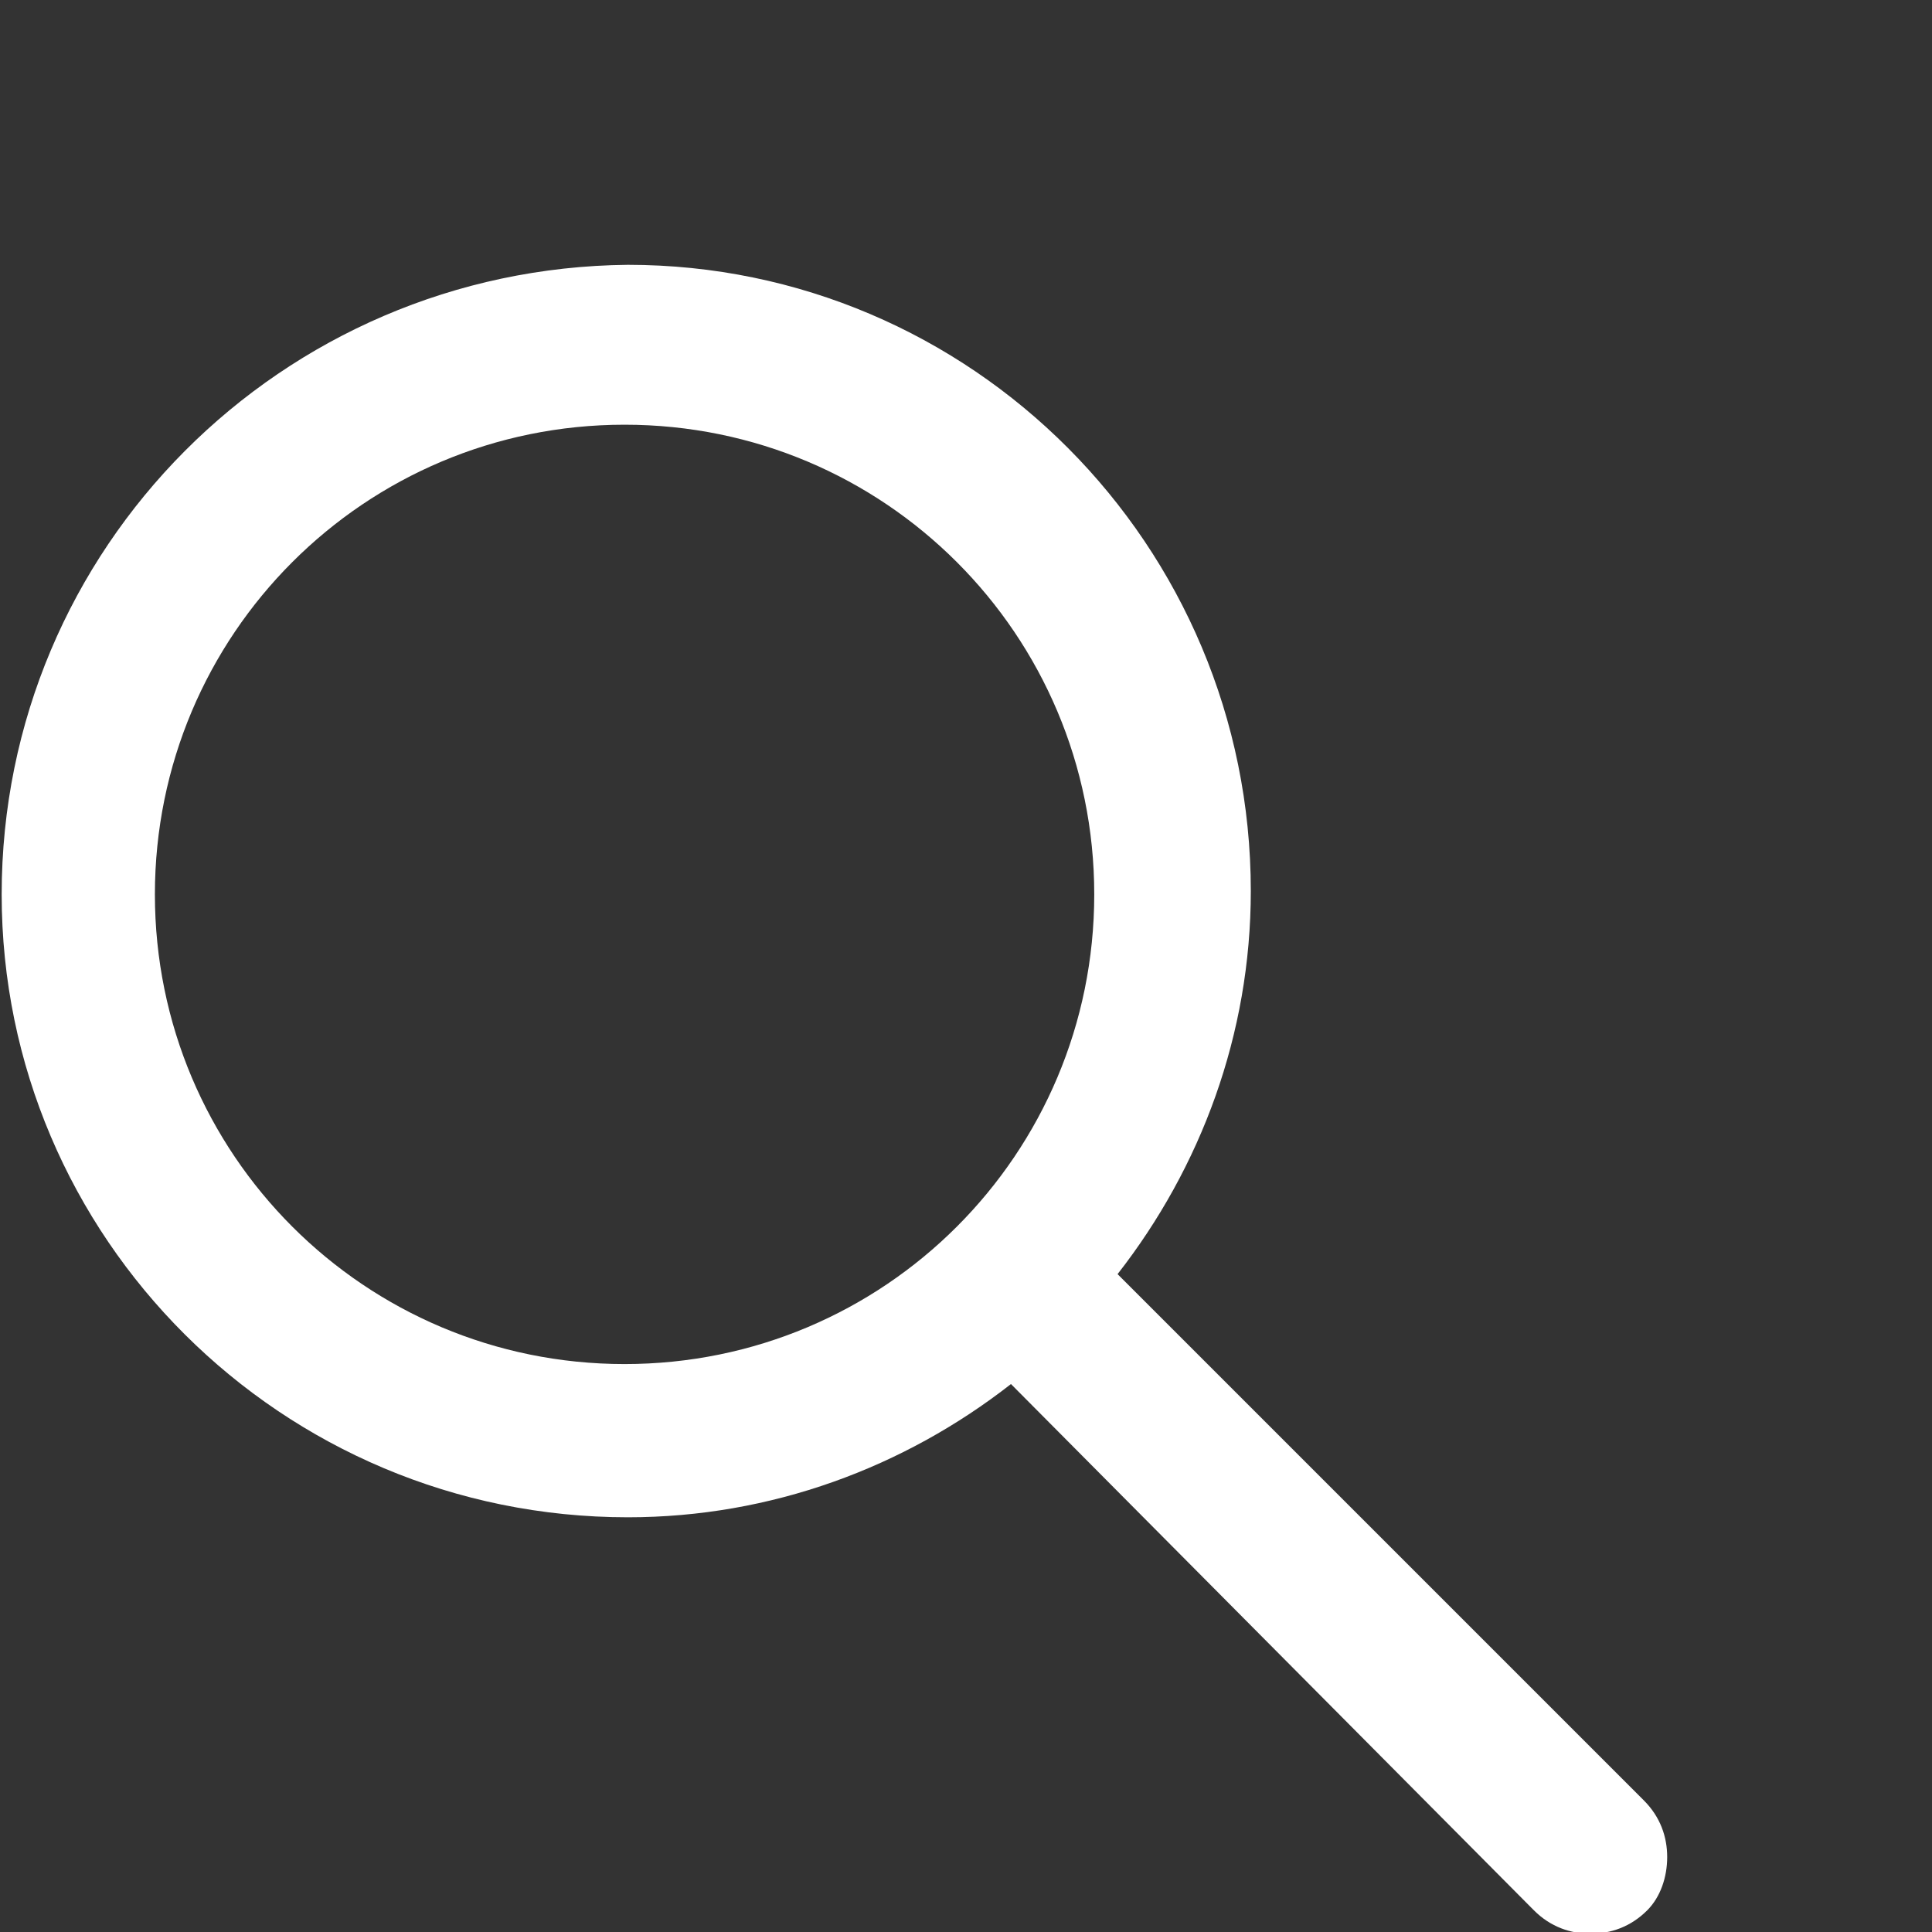
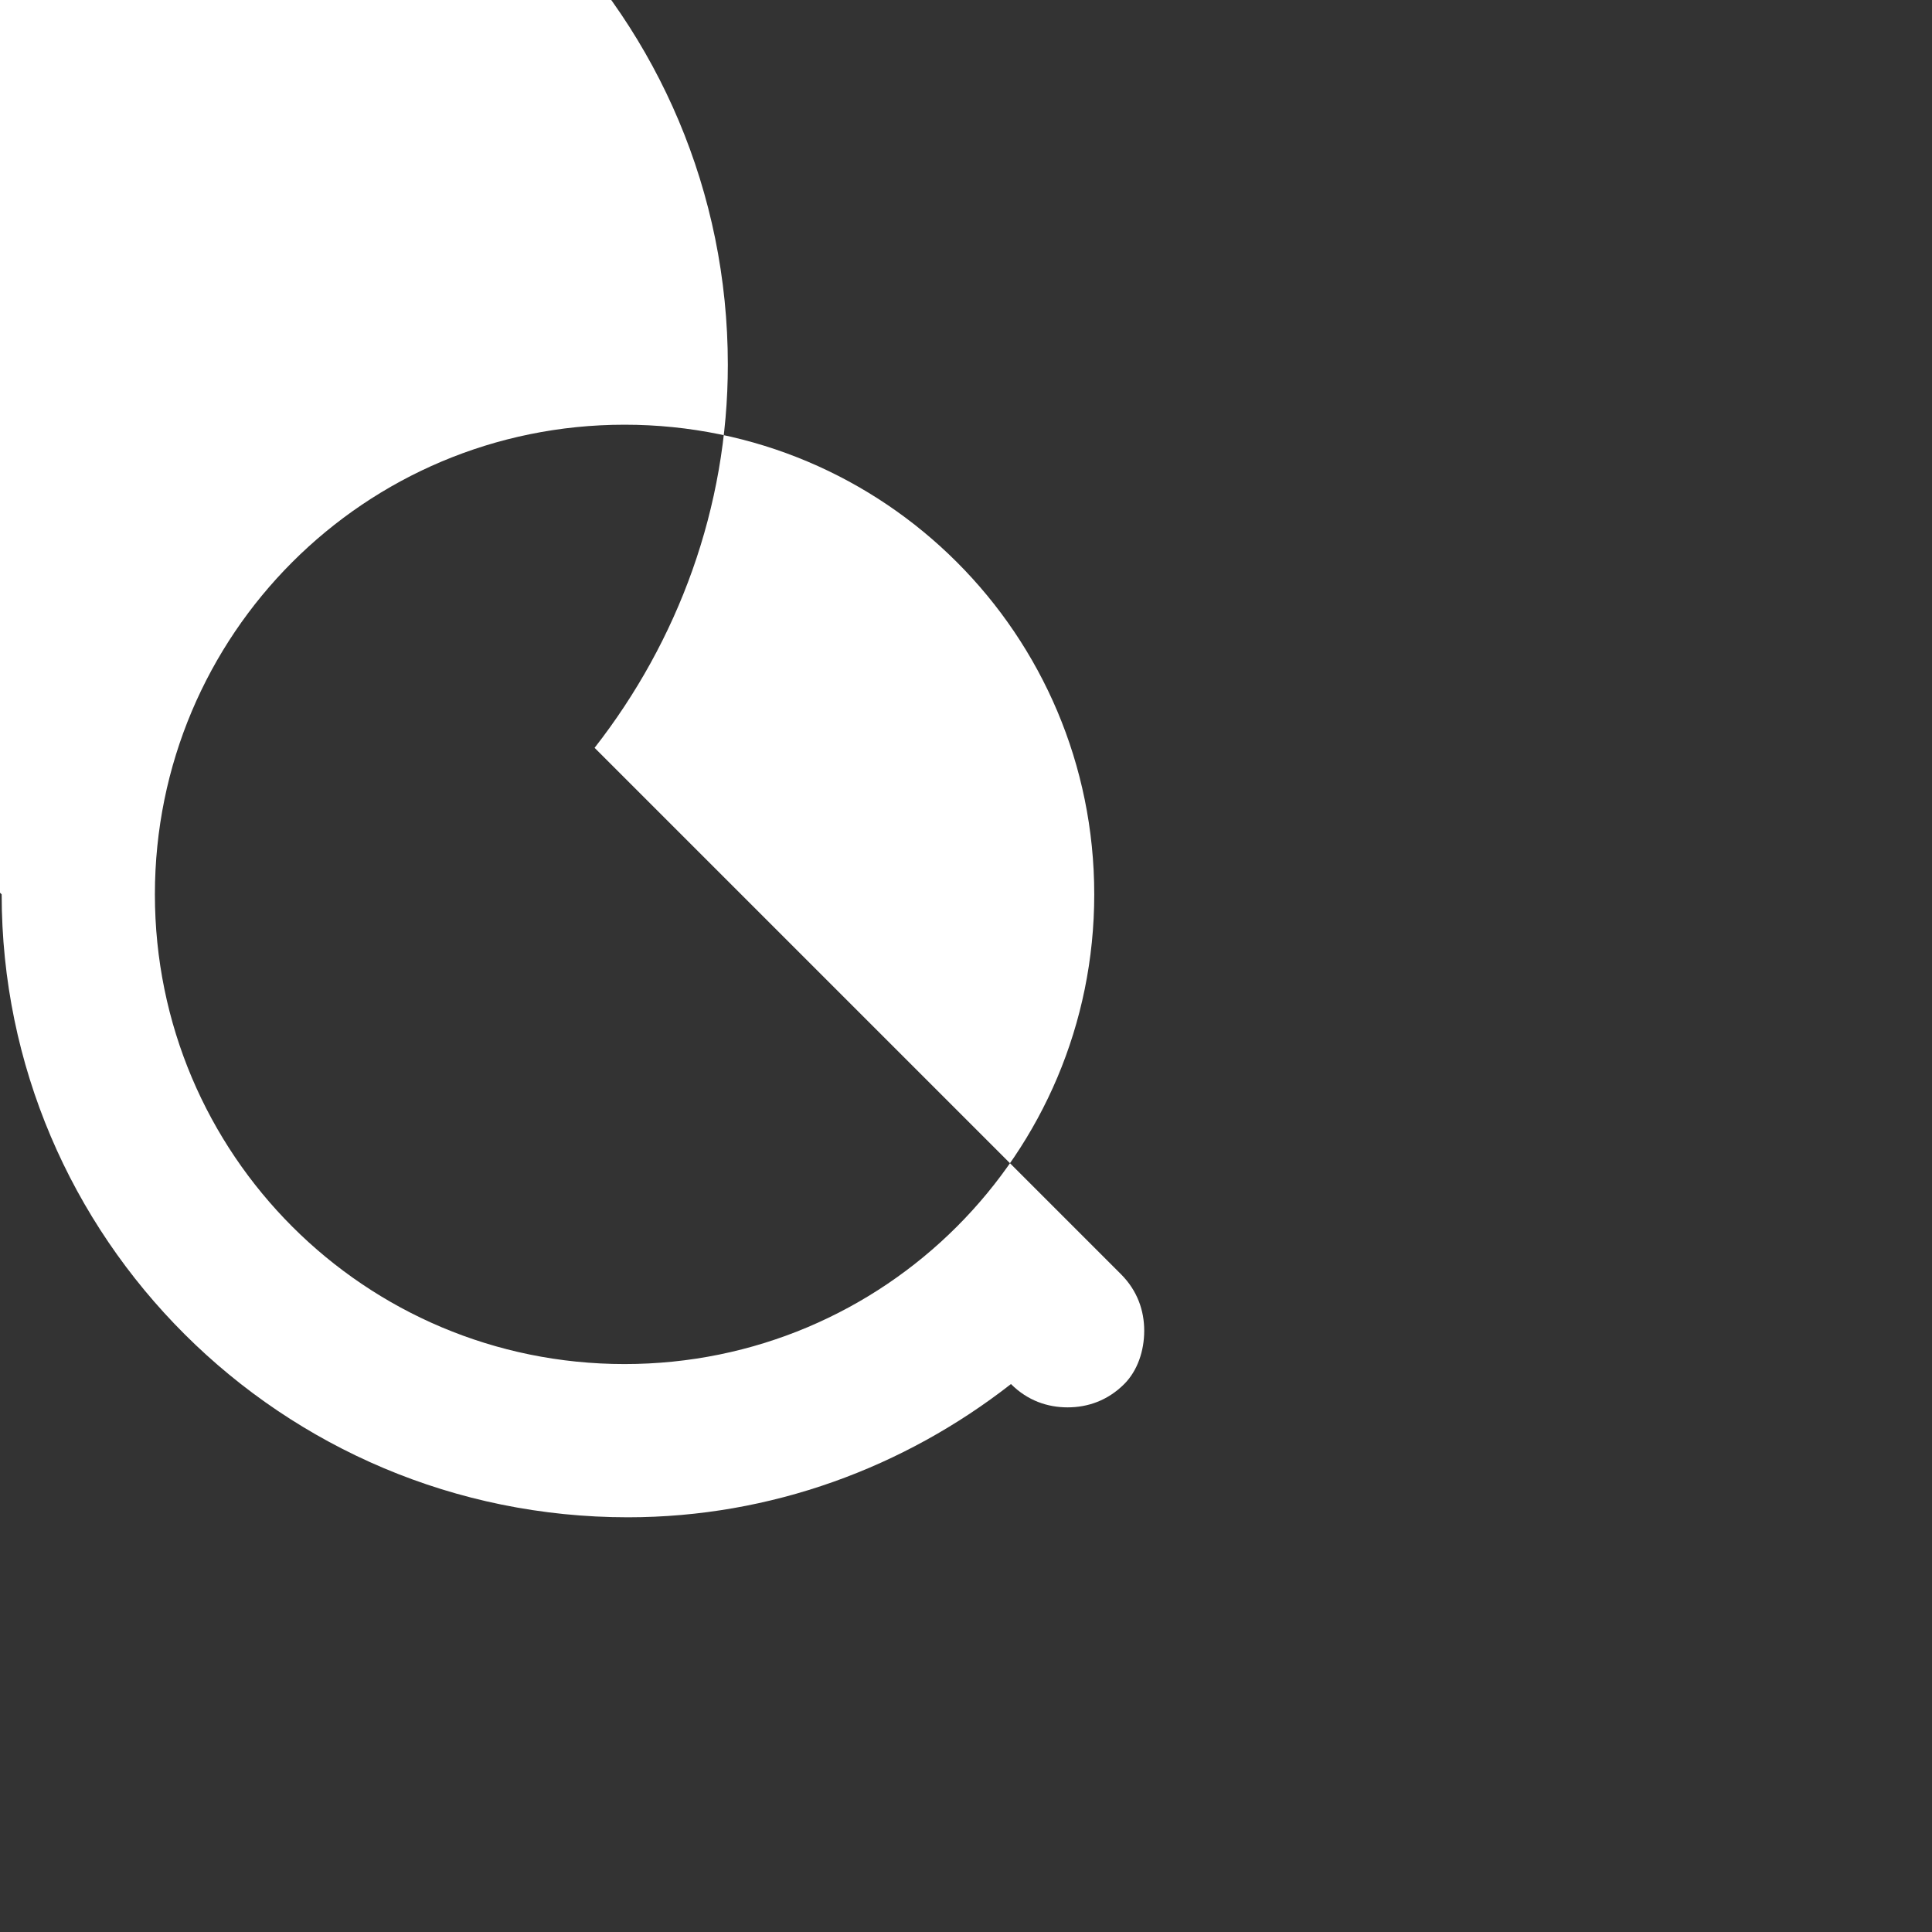
<svg xmlns="http://www.w3.org/2000/svg" xmlns:xlink="http://www.w3.org/1999/xlink" preserveAspectRatio="xMidYMid" width="58" height="58" viewBox="0 0 58 58">
  <rect x="0" y="0" width="58" height="58" fill="#333333" stroke="none" />
  <defs>
-     <path fill="#FFFFFF" d="m 0.05,18.85 c 0,10.3 8.4,18.7 18.8,18.7 4.3,0 8.3,-1.5 11.5,-4 l 15.7,15.8 c 0.5,0.5             1.1,0.7 1.7,0.7 0.6,0 1.2,-0.2 1.7,-0.7 0.4,-0.4 0.6,-1 0.6,-1.6 0,-0.6 -0.2,-1.2 -0.7,-1.7 l -15.8,-15.8 c             2.5,-3.2 4,-7.2 4,-11.5 0,-10.4 -8.4,-18.8 -18.7,-18.8 -10.4,0.1 -18.8,8.5 -18.8,18.9 l 0,0 z m 32.8,0 c             0,7.8 -6.3,14.1 -14.1,14.1 -7.8,0 -14.1,-6.3 -14.1,-14.1 0,-7.8 6.3,-14.1 14.1,-14.1 7.8,0 14.1,6.3             14.1,14.1 l 0,0 z" id="p1" />
+     <path fill="#FFFFFF" d="m 0.05,18.85 c 0,10.3 8.4,18.7 18.8,18.7 4.3,0 8.3,-1.5 11.5,-4 c 0.5,0.5             1.1,0.7 1.7,0.7 0.6,0 1.2,-0.2 1.7,-0.7 0.4,-0.4 0.6,-1 0.6,-1.6 0,-0.6 -0.2,-1.2 -0.7,-1.7 l -15.8,-15.8 c             2.5,-3.2 4,-7.2 4,-11.5 0,-10.4 -8.4,-18.8 -18.7,-18.8 -10.4,0.1 -18.8,8.5 -18.8,18.9 l 0,0 z m 32.8,0 c             0,7.8 -6.3,14.1 -14.1,14.1 -7.8,0 -14.1,-6.3 -14.1,-14.1 0,-7.8 6.3,-14.1 14.1,-14.1 7.8,0 14.1,6.3             14.1,14.1 l 0,0 z" id="p1" />
  </defs>
  <use x="0" y="8" xlink:href="#p1" />
</svg>